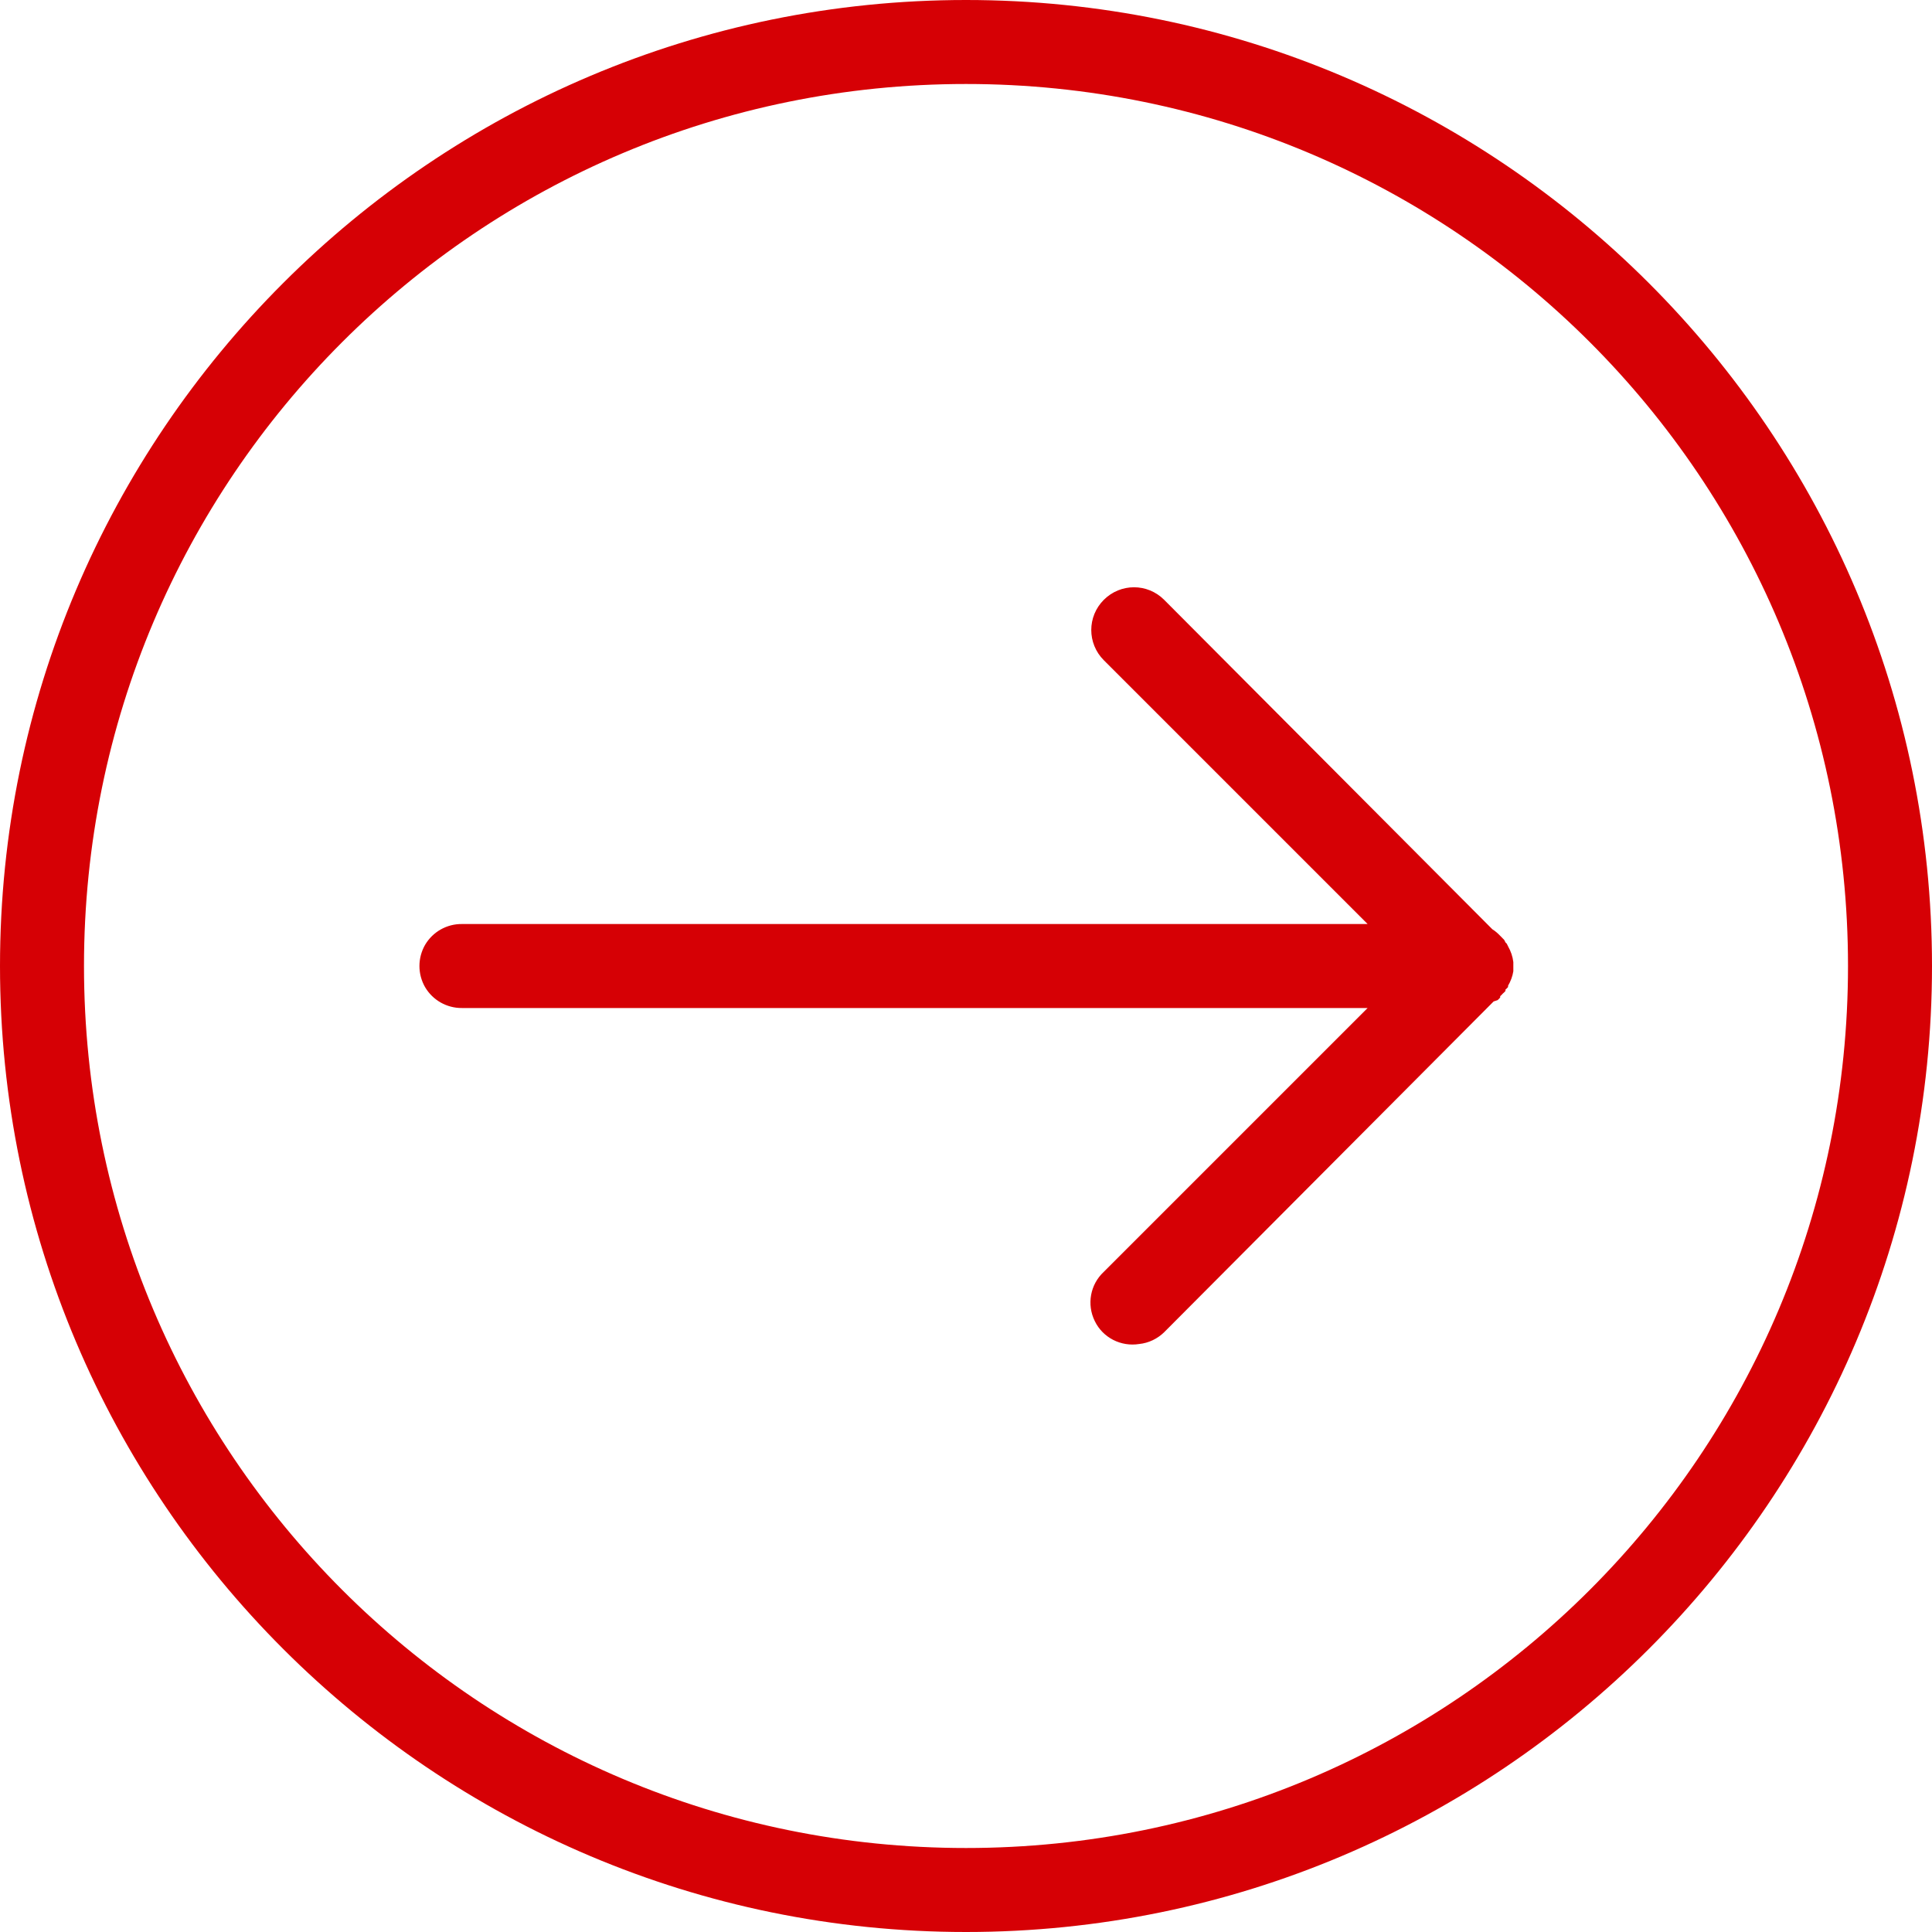
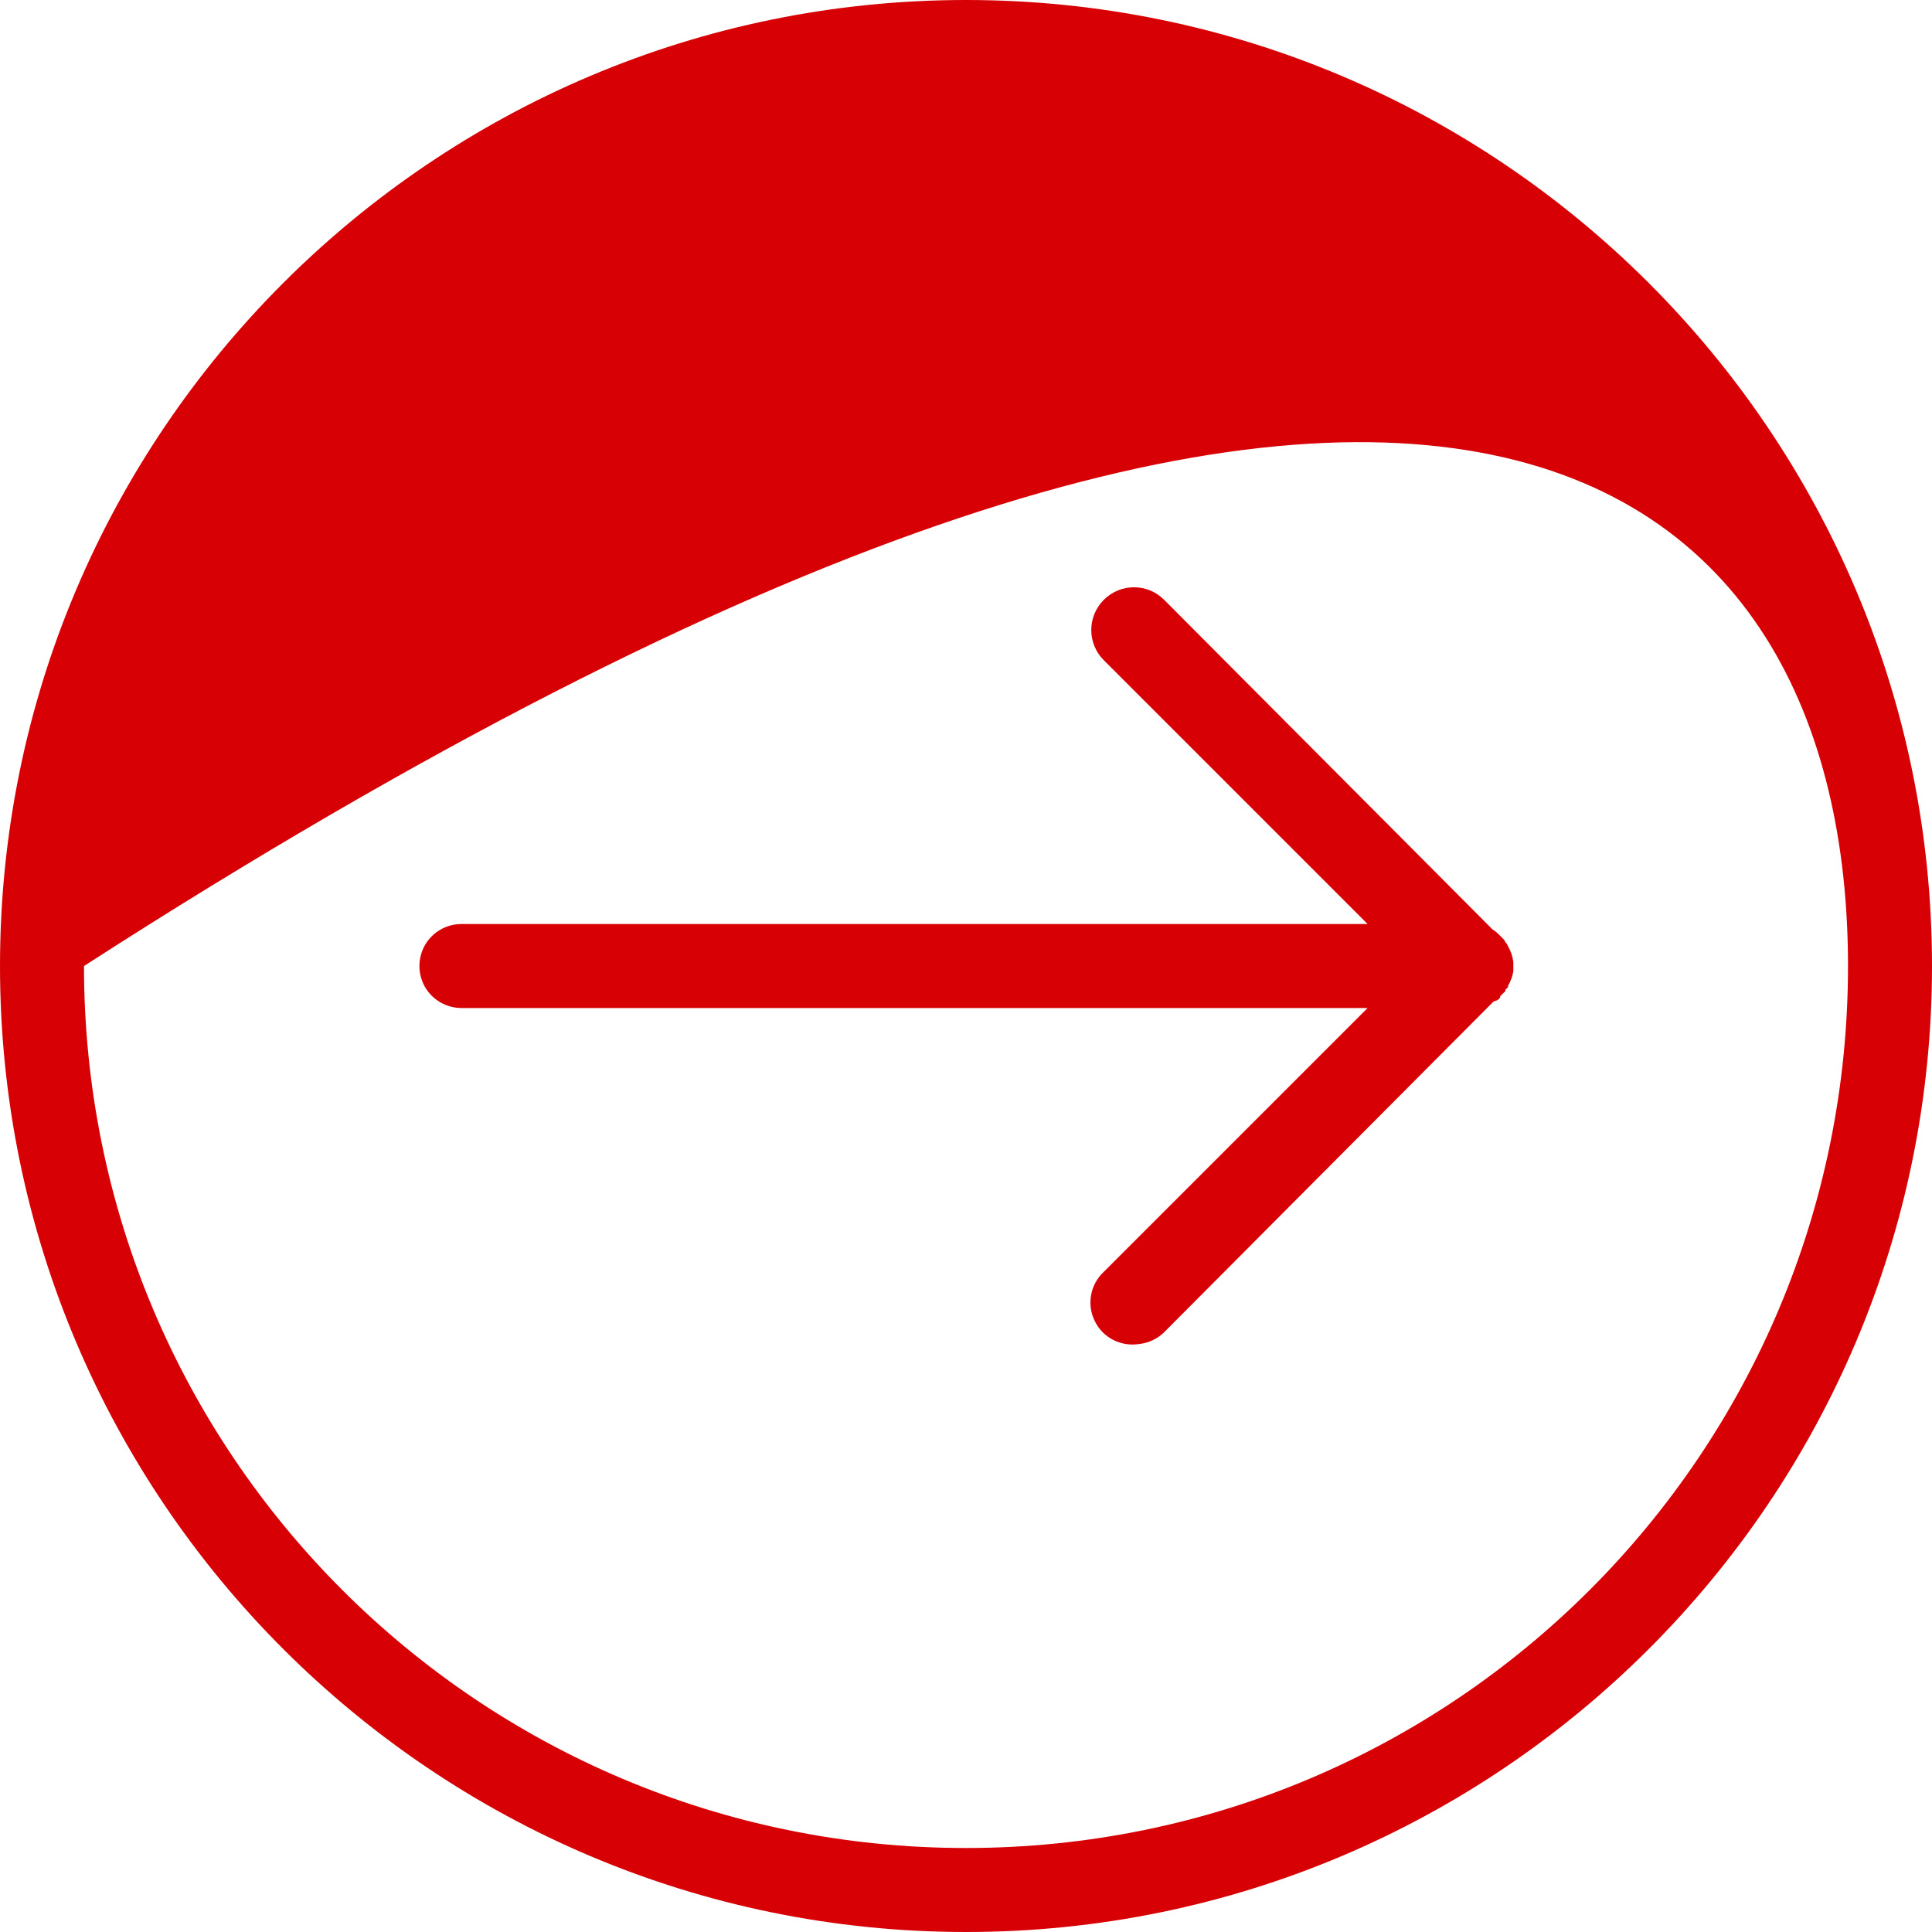
<svg xmlns="http://www.w3.org/2000/svg" width="40" height="40" viewBox="0 0 40 40" fill="none">
-   <path d="M20 40C31.036 40 40 31.036 40 20C40 8.964 31.036 0 20 0C8.964 0 4.70877e-05 8.964 4.70877e-05 20C4.70877e-05 31.036 8.964 40 20 40ZM20 38.261C9.905 38.261 1.739 30.095 1.739 20C1.739 9.905 9.905 1.739 20 1.739C30.095 1.739 38.261 9.905 38.261 20C38.261 30.095 30.095 38.261 20 38.261ZM23.587 27.826C23.781 27.806 23.964 27.718 24.103 27.582L30.924 20.734L31.006 20.707C31.026 20.69 31.043 20.673 31.06 20.652V20.625C31.08 20.608 31.097 20.591 31.114 20.571C31.135 20.554 31.151 20.537 31.169 20.517C31.169 20.506 31.169 20.5 31.169 20.489C31.189 20.472 31.206 20.455 31.223 20.435C31.223 20.425 31.223 20.418 31.223 20.408C31.277 20.316 31.315 20.214 31.332 20.109C31.332 20.099 31.332 20.092 31.332 20.082C31.332 20.055 31.332 20.027 31.332 20C31.332 19.983 31.332 19.963 31.332 19.946C31.332 19.936 31.332 19.929 31.332 19.919C31.318 19.803 31.281 19.695 31.223 19.593C31.216 19.576 31.206 19.555 31.196 19.538C31.186 19.528 31.179 19.521 31.169 19.511C31.162 19.494 31.151 19.474 31.141 19.457C31.131 19.447 31.124 19.44 31.114 19.43C31.104 19.419 31.097 19.413 31.087 19.402C31.077 19.392 31.07 19.385 31.06 19.375C31.012 19.324 30.958 19.277 30.897 19.239L24.103 12.419C23.757 12.072 23.2 12.072 22.853 12.419C22.507 12.765 22.507 13.322 22.853 13.669L28.315 19.131L9.565 19.131C9.253 19.127 8.961 19.29 8.801 19.562C8.645 19.834 8.645 20.167 8.801 20.438C8.961 20.71 9.253 20.873 9.565 20.87L28.315 20.87L22.853 26.332C22.571 26.593 22.497 27.008 22.666 27.351C22.833 27.697 23.21 27.887 23.587 27.826Z" fill="#D60005" />
+   <path d="M20 40C31.036 40 40 31.036 40 20C40 8.964 31.036 0 20 0C8.964 0 4.70877e-05 8.964 4.70877e-05 20C4.70877e-05 31.036 8.964 40 20 40ZM20 38.261C9.905 38.261 1.739 30.095 1.739 20C30.095 1.739 38.261 9.905 38.261 20C38.261 30.095 30.095 38.261 20 38.261ZM23.587 27.826C23.781 27.806 23.964 27.718 24.103 27.582L30.924 20.734L31.006 20.707C31.026 20.69 31.043 20.673 31.06 20.652V20.625C31.08 20.608 31.097 20.591 31.114 20.571C31.135 20.554 31.151 20.537 31.169 20.517C31.169 20.506 31.169 20.5 31.169 20.489C31.189 20.472 31.206 20.455 31.223 20.435C31.223 20.425 31.223 20.418 31.223 20.408C31.277 20.316 31.315 20.214 31.332 20.109C31.332 20.099 31.332 20.092 31.332 20.082C31.332 20.055 31.332 20.027 31.332 20C31.332 19.983 31.332 19.963 31.332 19.946C31.332 19.936 31.332 19.929 31.332 19.919C31.318 19.803 31.281 19.695 31.223 19.593C31.216 19.576 31.206 19.555 31.196 19.538C31.186 19.528 31.179 19.521 31.169 19.511C31.162 19.494 31.151 19.474 31.141 19.457C31.131 19.447 31.124 19.44 31.114 19.43C31.104 19.419 31.097 19.413 31.087 19.402C31.077 19.392 31.07 19.385 31.06 19.375C31.012 19.324 30.958 19.277 30.897 19.239L24.103 12.419C23.757 12.072 23.2 12.072 22.853 12.419C22.507 12.765 22.507 13.322 22.853 13.669L28.315 19.131L9.565 19.131C9.253 19.127 8.961 19.29 8.801 19.562C8.645 19.834 8.645 20.167 8.801 20.438C8.961 20.71 9.253 20.873 9.565 20.87L28.315 20.87L22.853 26.332C22.571 26.593 22.497 27.008 22.666 27.351C22.833 27.697 23.21 27.887 23.587 27.826Z" fill="#D60005" />
</svg>